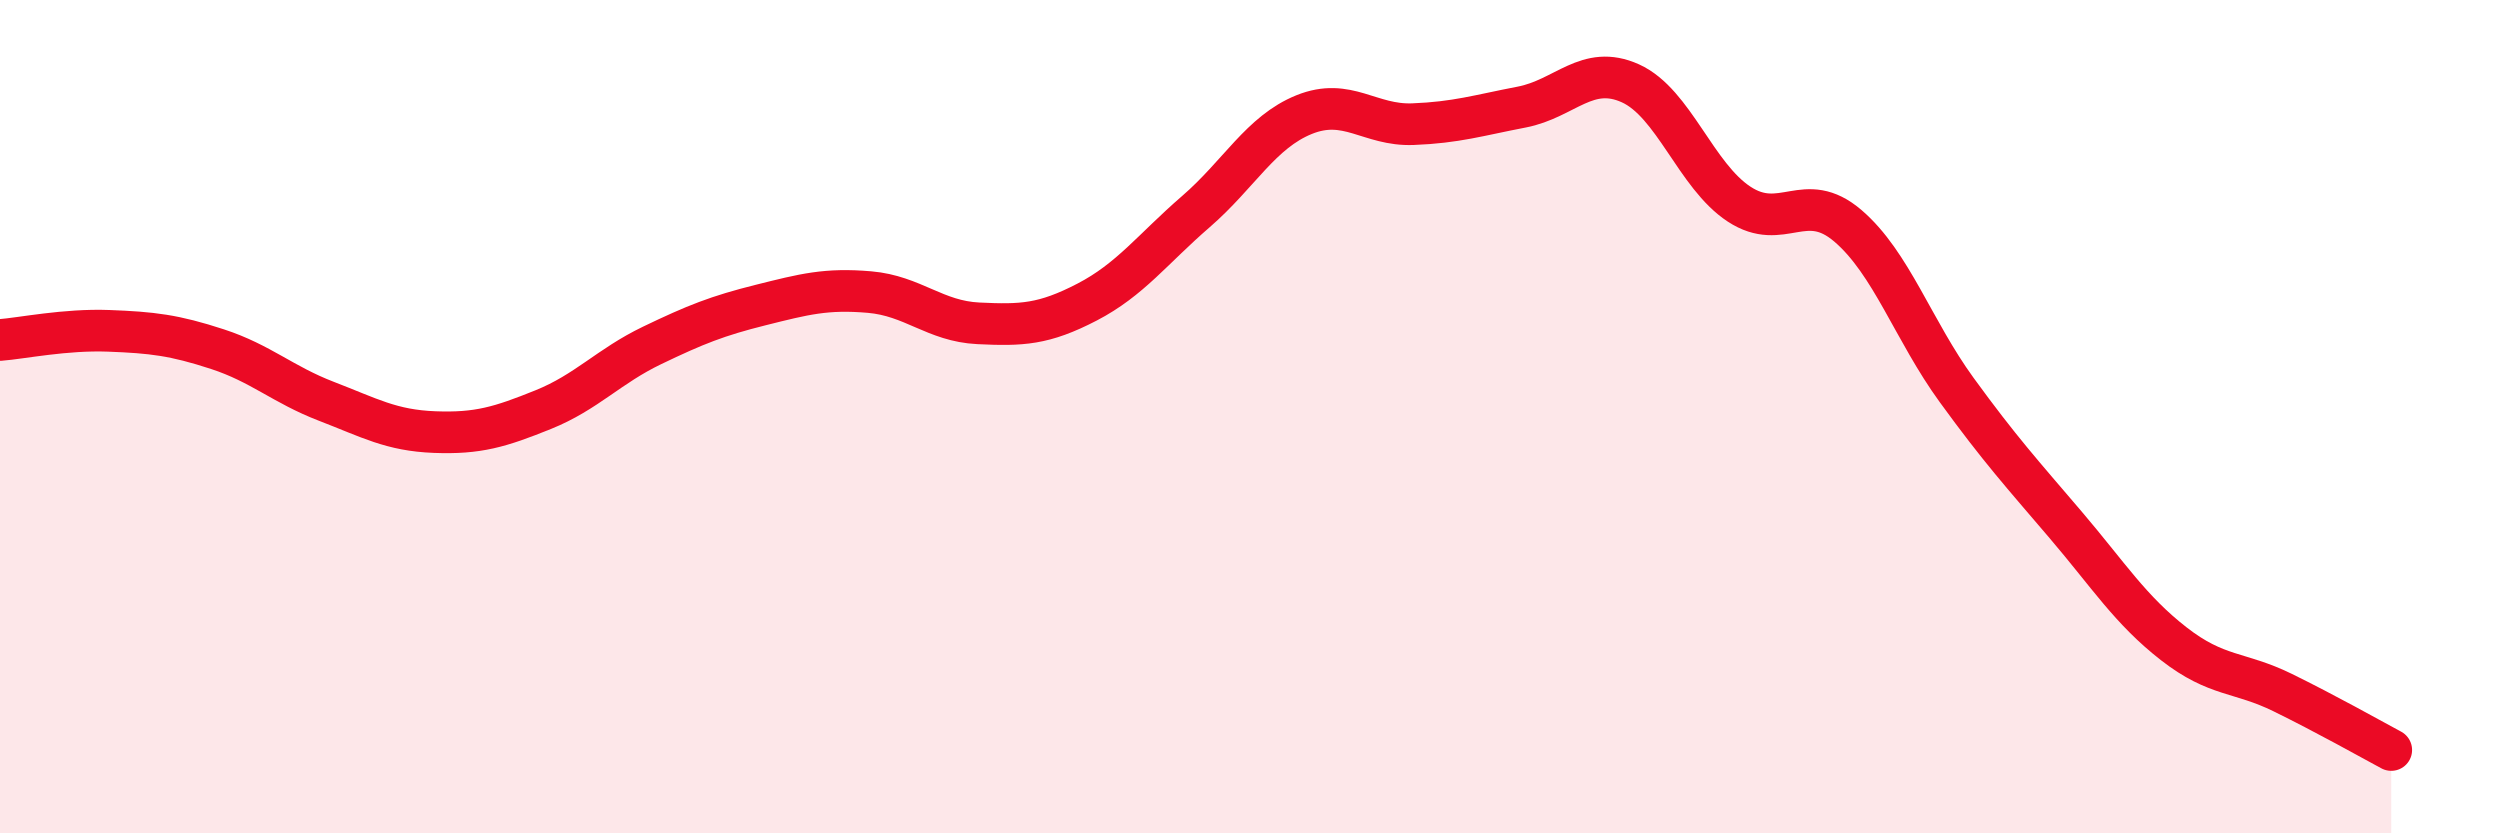
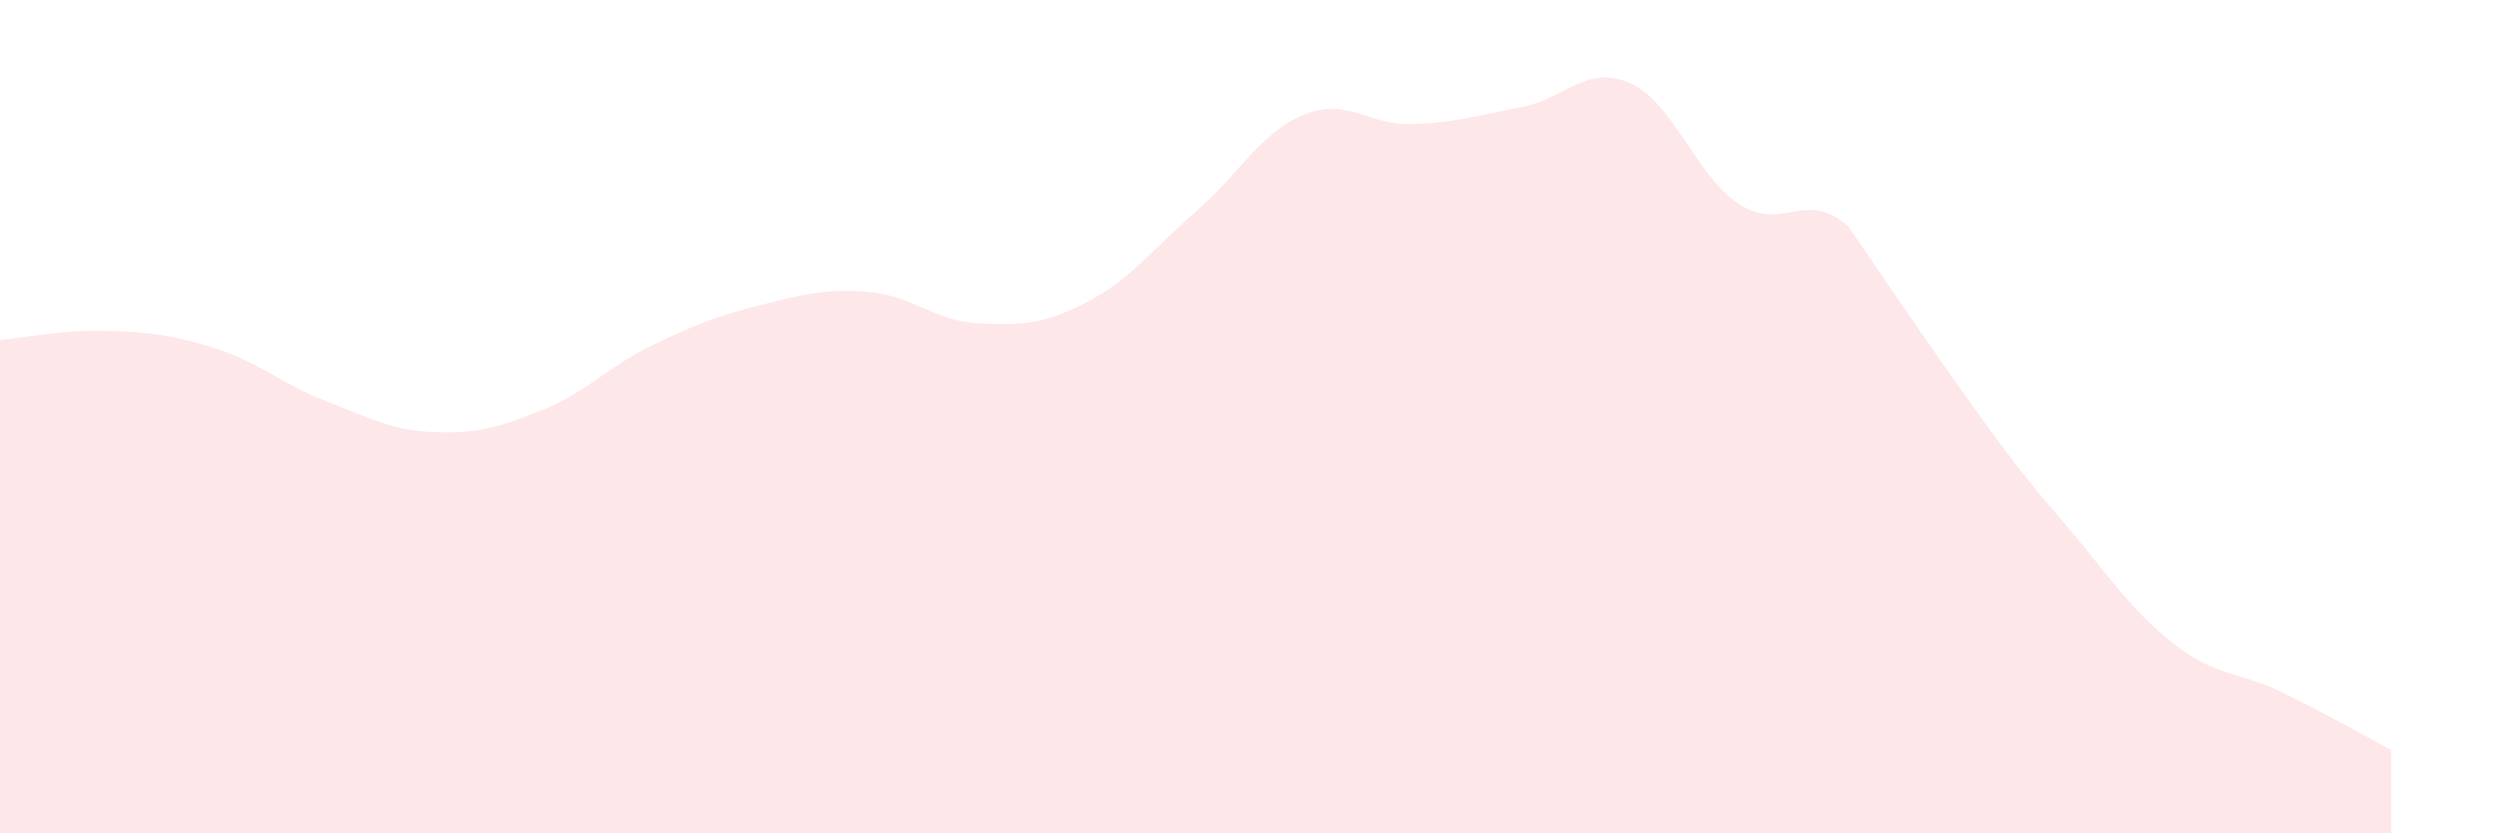
<svg xmlns="http://www.w3.org/2000/svg" width="60" height="20" viewBox="0 0 60 20">
-   <path d="M 0,8.16 C 0.52,8.12 1.57,7.9 2.61,7.94 C 3.65,7.98 4.18,8.04 5.22,8.38 C 6.26,8.72 6.79,9.23 7.83,9.63 C 8.87,10.03 9.39,10.33 10.43,10.37 C 11.47,10.41 12,10.25 13.04,9.83 C 14.08,9.41 14.61,8.79 15.65,8.29 C 16.69,7.79 17.22,7.58 18.26,7.32 C 19.3,7.06 19.83,6.92 20.87,7.01 C 21.91,7.1 22.44,7.71 23.48,7.76 C 24.52,7.81 25.05,7.79 26.09,7.25 C 27.13,6.71 27.66,5.98 28.7,5.08 C 29.74,4.18 30.26,3.17 31.3,2.75 C 32.34,2.33 32.87,3.02 33.91,2.98 C 34.95,2.94 35.48,2.77 36.52,2.57 C 37.56,2.37 38.09,1.53 39.13,2 C 40.17,2.47 40.7,4.22 41.74,4.9 C 42.78,5.58 43.31,4.53 44.35,5.42 C 45.39,6.31 45.92,7.93 46.96,9.36 C 48,10.79 48.53,11.37 49.57,12.59 C 50.61,13.81 51.13,14.64 52.17,15.45 C 53.21,16.26 53.74,16.11 54.78,16.62 C 55.82,17.13 56.87,17.72 57.39,18L57.39 20L0 20Z" fill="#EB0A25" opacity="0.1" stroke-linecap="round" stroke-linejoin="round" />
-   <path d="M 0,8.16 C 0.52,8.12 1.57,7.9 2.61,7.94 C 3.65,7.98 4.18,8.04 5.22,8.38 C 6.26,8.72 6.79,9.23 7.83,9.63 C 8.87,10.03 9.39,10.33 10.43,10.37 C 11.47,10.41 12,10.25 13.04,9.83 C 14.08,9.41 14.61,8.79 15.65,8.29 C 16.69,7.79 17.22,7.58 18.26,7.32 C 19.3,7.06 19.83,6.92 20.87,7.01 C 21.91,7.1 22.44,7.71 23.48,7.76 C 24.52,7.81 25.05,7.79 26.09,7.25 C 27.13,6.71 27.66,5.98 28.7,5.08 C 29.74,4.18 30.26,3.17 31.3,2.75 C 32.34,2.33 32.87,3.02 33.91,2.98 C 34.95,2.94 35.48,2.77 36.52,2.57 C 37.56,2.37 38.09,1.53 39.13,2 C 40.17,2.47 40.7,4.22 41.74,4.9 C 42.78,5.58 43.31,4.53 44.35,5.42 C 45.39,6.31 45.92,7.93 46.96,9.36 C 48,10.79 48.53,11.37 49.57,12.59 C 50.61,13.81 51.13,14.64 52.17,15.45 C 53.21,16.26 53.74,16.11 54.78,16.62 C 55.82,17.13 56.87,17.72 57.39,18" stroke="#EB0A25" stroke-width="1" fill="none" stroke-linecap="round" stroke-linejoin="round" />
+   <path d="M 0,8.16 C 0.52,8.12 1.57,7.9 2.61,7.94 C 3.65,7.98 4.18,8.04 5.22,8.38 C 6.26,8.72 6.79,9.23 7.83,9.63 C 8.87,10.03 9.39,10.33 10.43,10.37 C 11.47,10.41 12,10.25 13.04,9.83 C 14.08,9.41 14.61,8.79 15.65,8.29 C 16.69,7.79 17.22,7.58 18.26,7.32 C 19.3,7.06 19.83,6.92 20.87,7.01 C 21.91,7.1 22.44,7.71 23.48,7.76 C 24.52,7.81 25.05,7.79 26.09,7.25 C 27.13,6.71 27.66,5.98 28.7,5.08 C 29.74,4.18 30.26,3.17 31.3,2.75 C 32.34,2.33 32.87,3.02 33.91,2.98 C 34.95,2.94 35.48,2.77 36.52,2.57 C 37.56,2.37 38.09,1.53 39.13,2 C 40.17,2.47 40.7,4.22 41.74,4.9 C 42.78,5.58 43.31,4.53 44.35,5.42 C 48,10.79 48.53,11.37 49.57,12.59 C 50.61,13.81 51.13,14.64 52.17,15.45 C 53.21,16.26 53.74,16.11 54.78,16.62 C 55.82,17.13 56.87,17.72 57.39,18L57.39 20L0 20Z" fill="#EB0A25" opacity="0.1" stroke-linecap="round" stroke-linejoin="round" />
</svg>